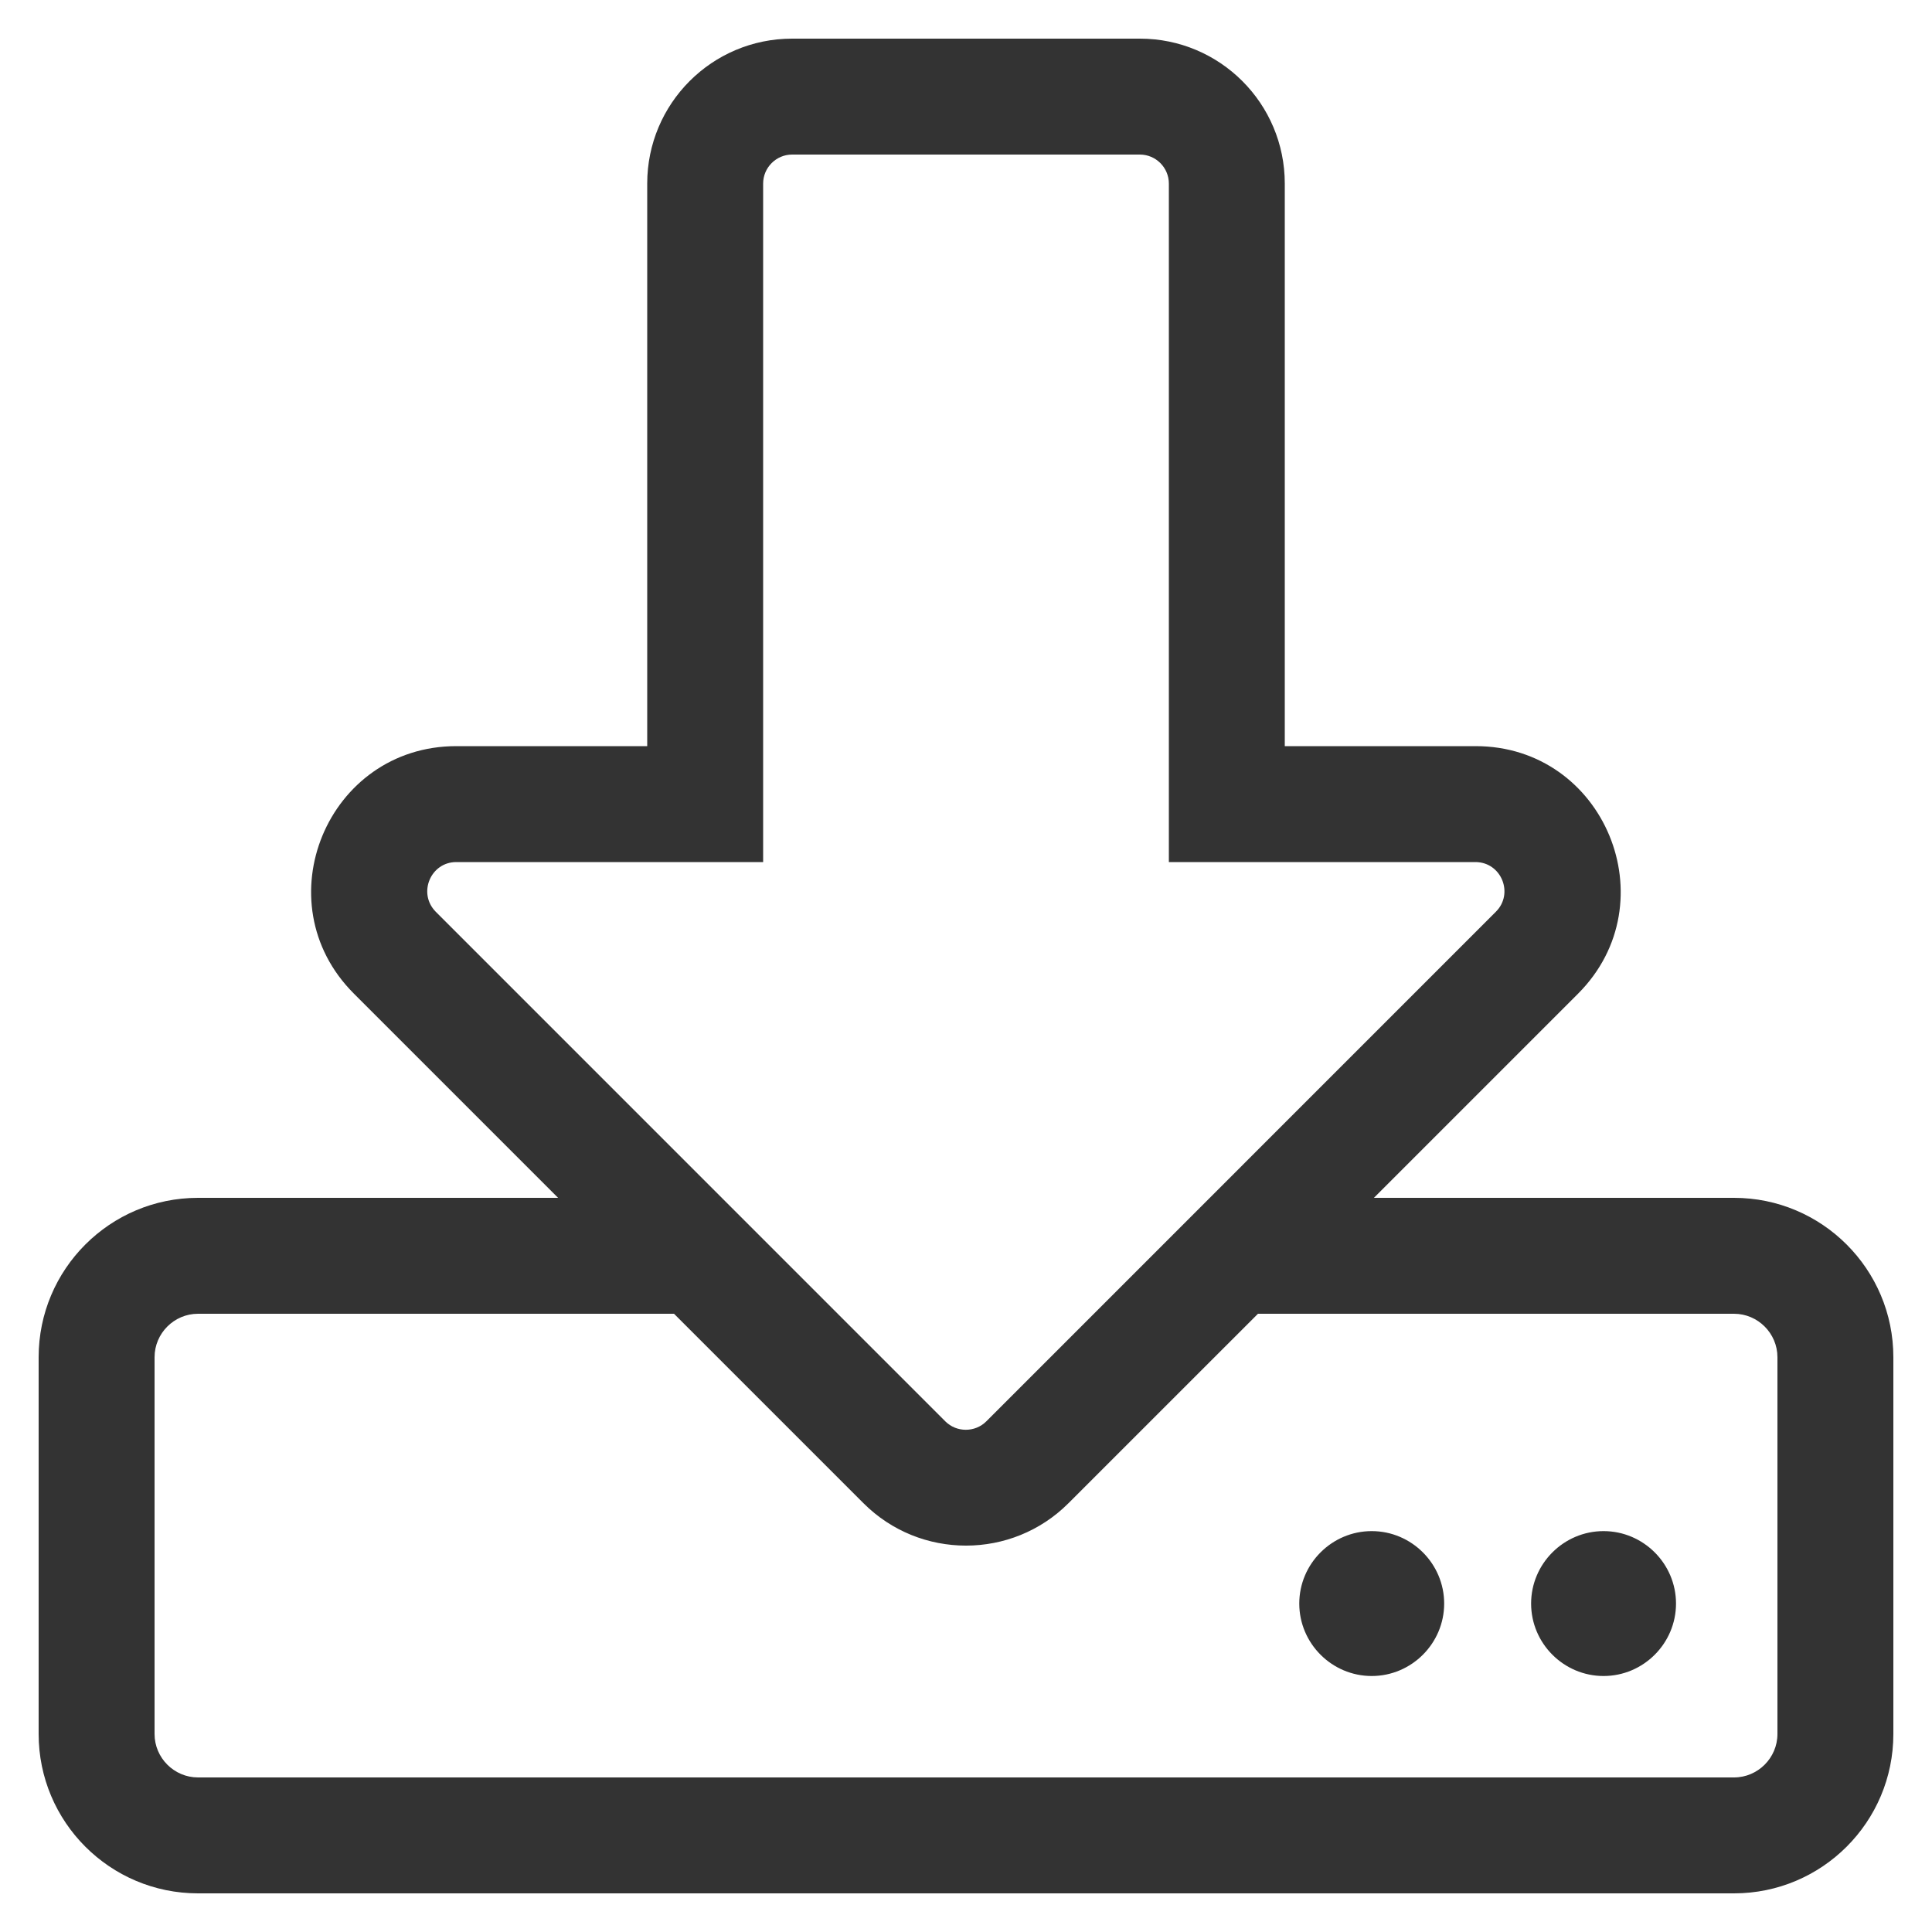
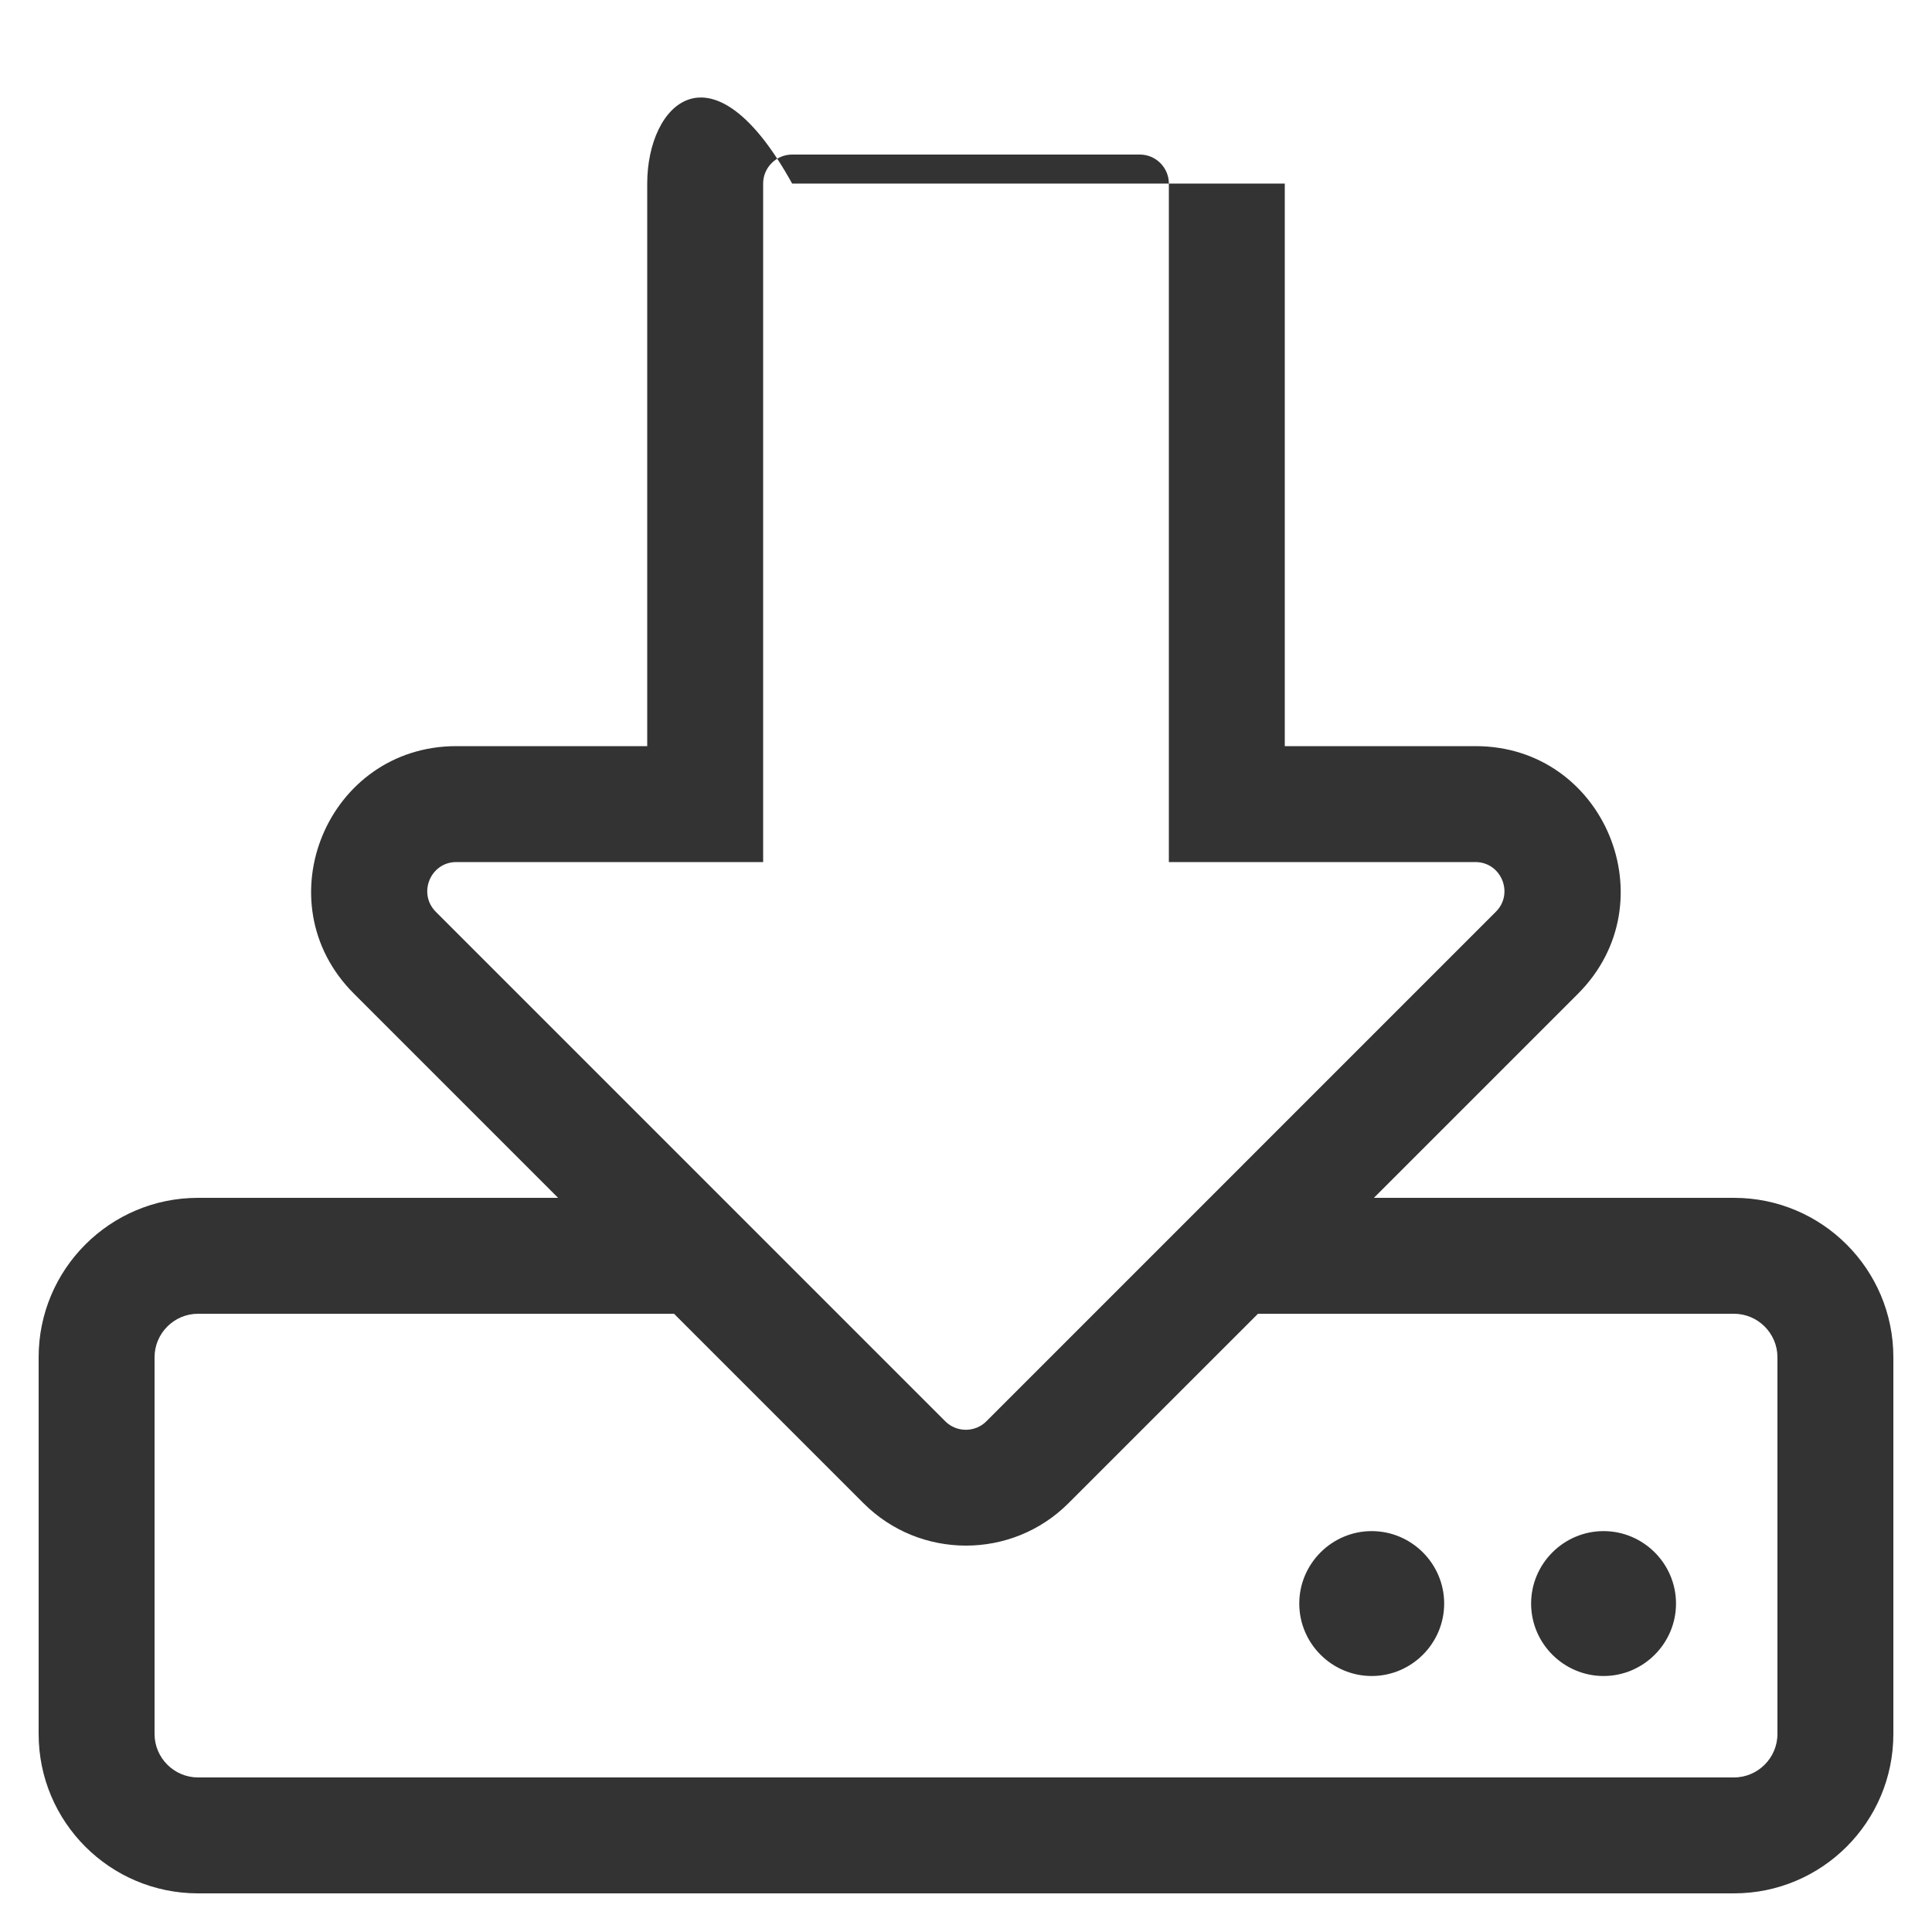
<svg xmlns="http://www.w3.org/2000/svg" fill="none" viewBox="0 0 40 40" height="40" width="40">
-   <path fill="#333333" d="M35.9 39.2C37.722 39.2 39.2 37.722 39.2 35.9V28.1C39.2 26.278 37.722 24.8 35.9 24.8H28.445L32.675 20.57C34.557 18.68 33.222 15.448 30.552 15.448H26.6V3.8C26.6 2.143 25.257 0.8 23.6 0.8H16.4C14.742 0.8 13.4 2.143 13.4 3.8V15.448H9.447C6.777 15.448 5.435 18.68 7.325 20.57L11.555 24.8H4.1C2.277 24.8 0.8 26.278 0.8 28.1V35.9C0.8 37.722 2.277 39.2 4.1 39.2H35.9ZM19.572 29.428L9.02 18.875C8.645 18.493 8.915 17.848 9.447 17.848H15.8V3.8C15.8 3.47 16.07 3.2 16.4 3.2H23.6C23.93 3.2 24.2 3.47 24.2 3.8V17.848H30.545C31.085 17.848 31.347 18.5 30.972 18.875L20.42 29.428C20.187 29.66 19.805 29.66 19.572 29.428ZM35.9 36.8H4.1C3.605 36.8 3.2 36.395 3.2 35.9V28.1C3.2 27.605 3.605 27.2 4.1 27.2H13.955L17.877 31.122C19.047 32.293 20.952 32.293 22.122 31.122L26.045 27.2H35.9C36.395 27.2 36.8 27.605 36.8 28.1V35.9C36.8 36.395 36.395 36.8 35.9 36.8ZM33.2 34.7C34.025 34.7 34.7 34.025 34.7 33.2C34.7 32.375 34.025 31.7 33.2 31.7C32.375 31.7 31.7 32.375 31.7 33.2C31.7 34.025 32.375 34.7 33.2 34.7ZM28.4 34.7C29.225 34.7 29.9 34.025 29.9 33.2C29.9 32.375 29.225 31.7 28.4 31.7C27.575 31.7 26.9 32.375 26.9 33.2C26.9 34.025 27.575 34.7 28.4 34.7Z" clip-rule="evenodd" fill-rule="evenodd" />
+   <path fill="#333333" d="M35.9 39.2C37.722 39.2 39.2 37.722 39.2 35.9V28.1C39.2 26.278 37.722 24.8 35.9 24.8H28.445L32.675 20.57C34.557 18.68 33.222 15.448 30.552 15.448H26.6V3.8H16.4C14.742 0.8 13.4 2.143 13.4 3.8V15.448H9.447C6.777 15.448 5.435 18.68 7.325 20.57L11.555 24.8H4.1C2.277 24.8 0.8 26.278 0.8 28.1V35.9C0.8 37.722 2.277 39.2 4.1 39.2H35.9ZM19.572 29.428L9.02 18.875C8.645 18.493 8.915 17.848 9.447 17.848H15.8V3.8C15.8 3.47 16.07 3.2 16.4 3.2H23.6C23.93 3.2 24.2 3.47 24.2 3.8V17.848H30.545C31.085 17.848 31.347 18.5 30.972 18.875L20.42 29.428C20.187 29.66 19.805 29.66 19.572 29.428ZM35.9 36.8H4.1C3.605 36.8 3.2 36.395 3.2 35.9V28.1C3.2 27.605 3.605 27.2 4.1 27.2H13.955L17.877 31.122C19.047 32.293 20.952 32.293 22.122 31.122L26.045 27.2H35.9C36.395 27.2 36.8 27.605 36.8 28.1V35.9C36.8 36.395 36.395 36.8 35.9 36.8ZM33.2 34.7C34.025 34.7 34.7 34.025 34.7 33.2C34.7 32.375 34.025 31.7 33.2 31.7C32.375 31.7 31.7 32.375 31.7 33.2C31.7 34.025 32.375 34.7 33.2 34.7ZM28.4 34.7C29.225 34.7 29.9 34.025 29.9 33.2C29.9 32.375 29.225 31.7 28.4 31.7C27.575 31.7 26.9 32.375 26.9 33.2C26.9 34.025 27.575 34.7 28.4 34.7Z" clip-rule="evenodd" fill-rule="evenodd" />
</svg>